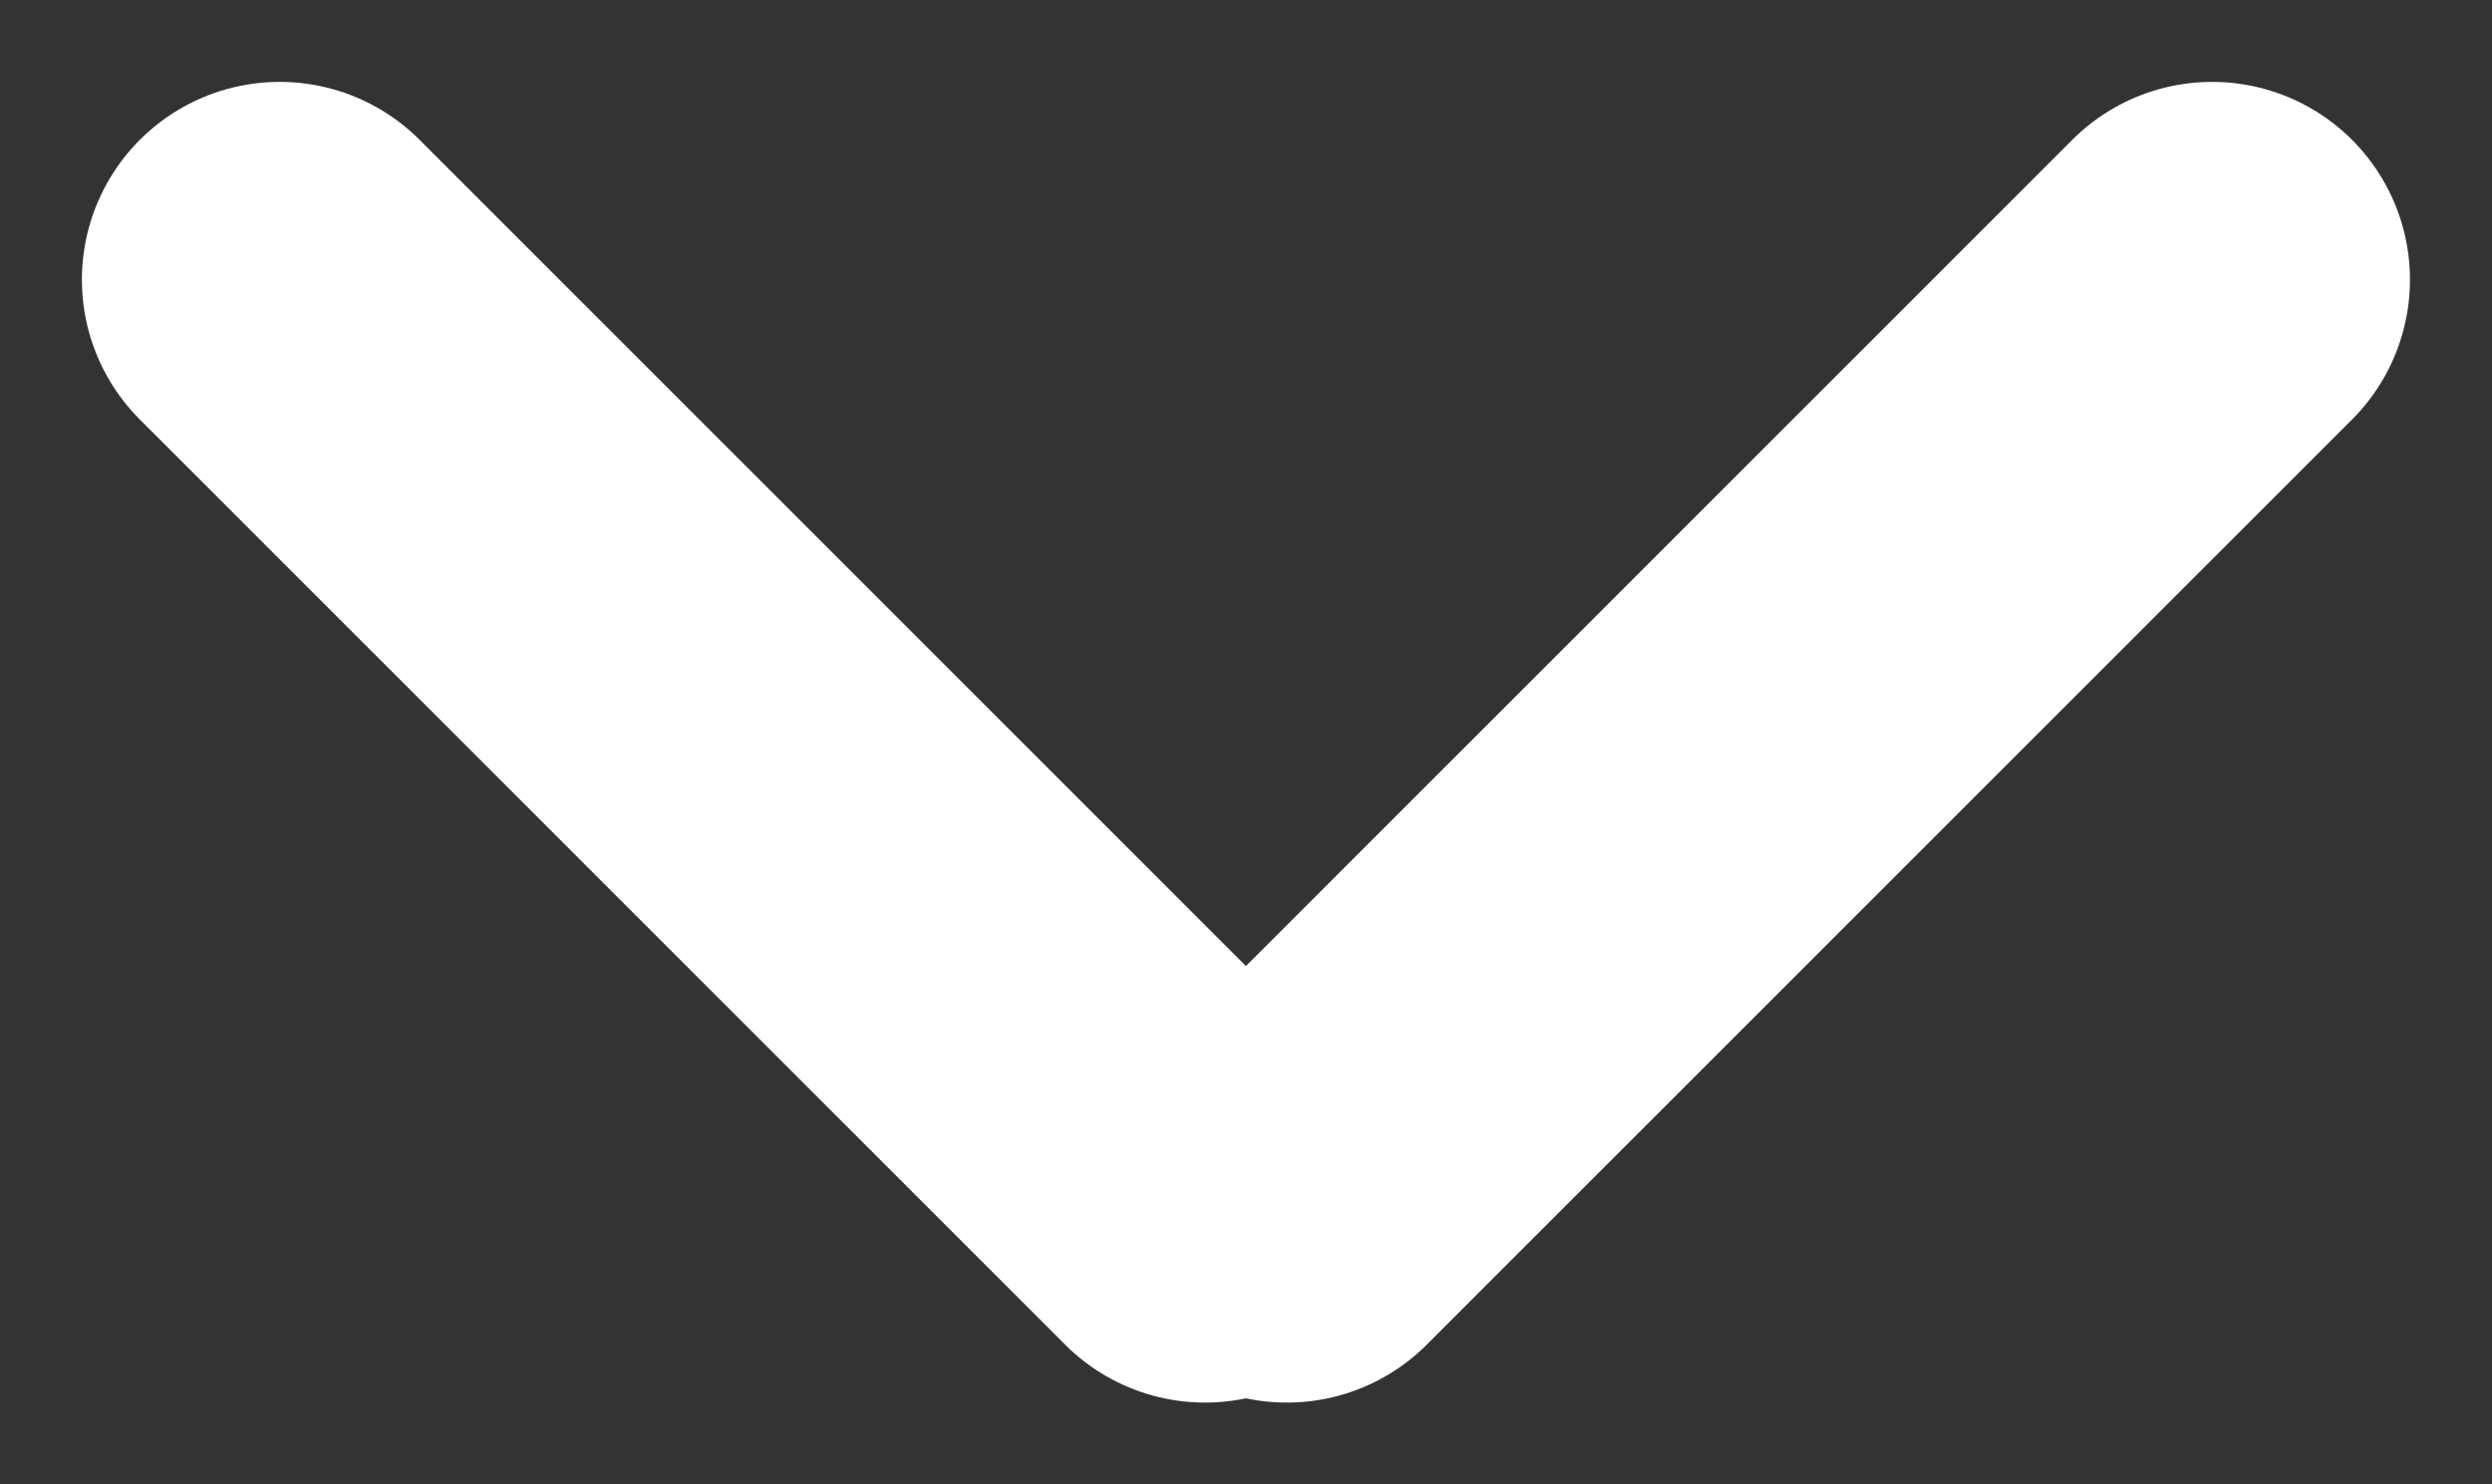
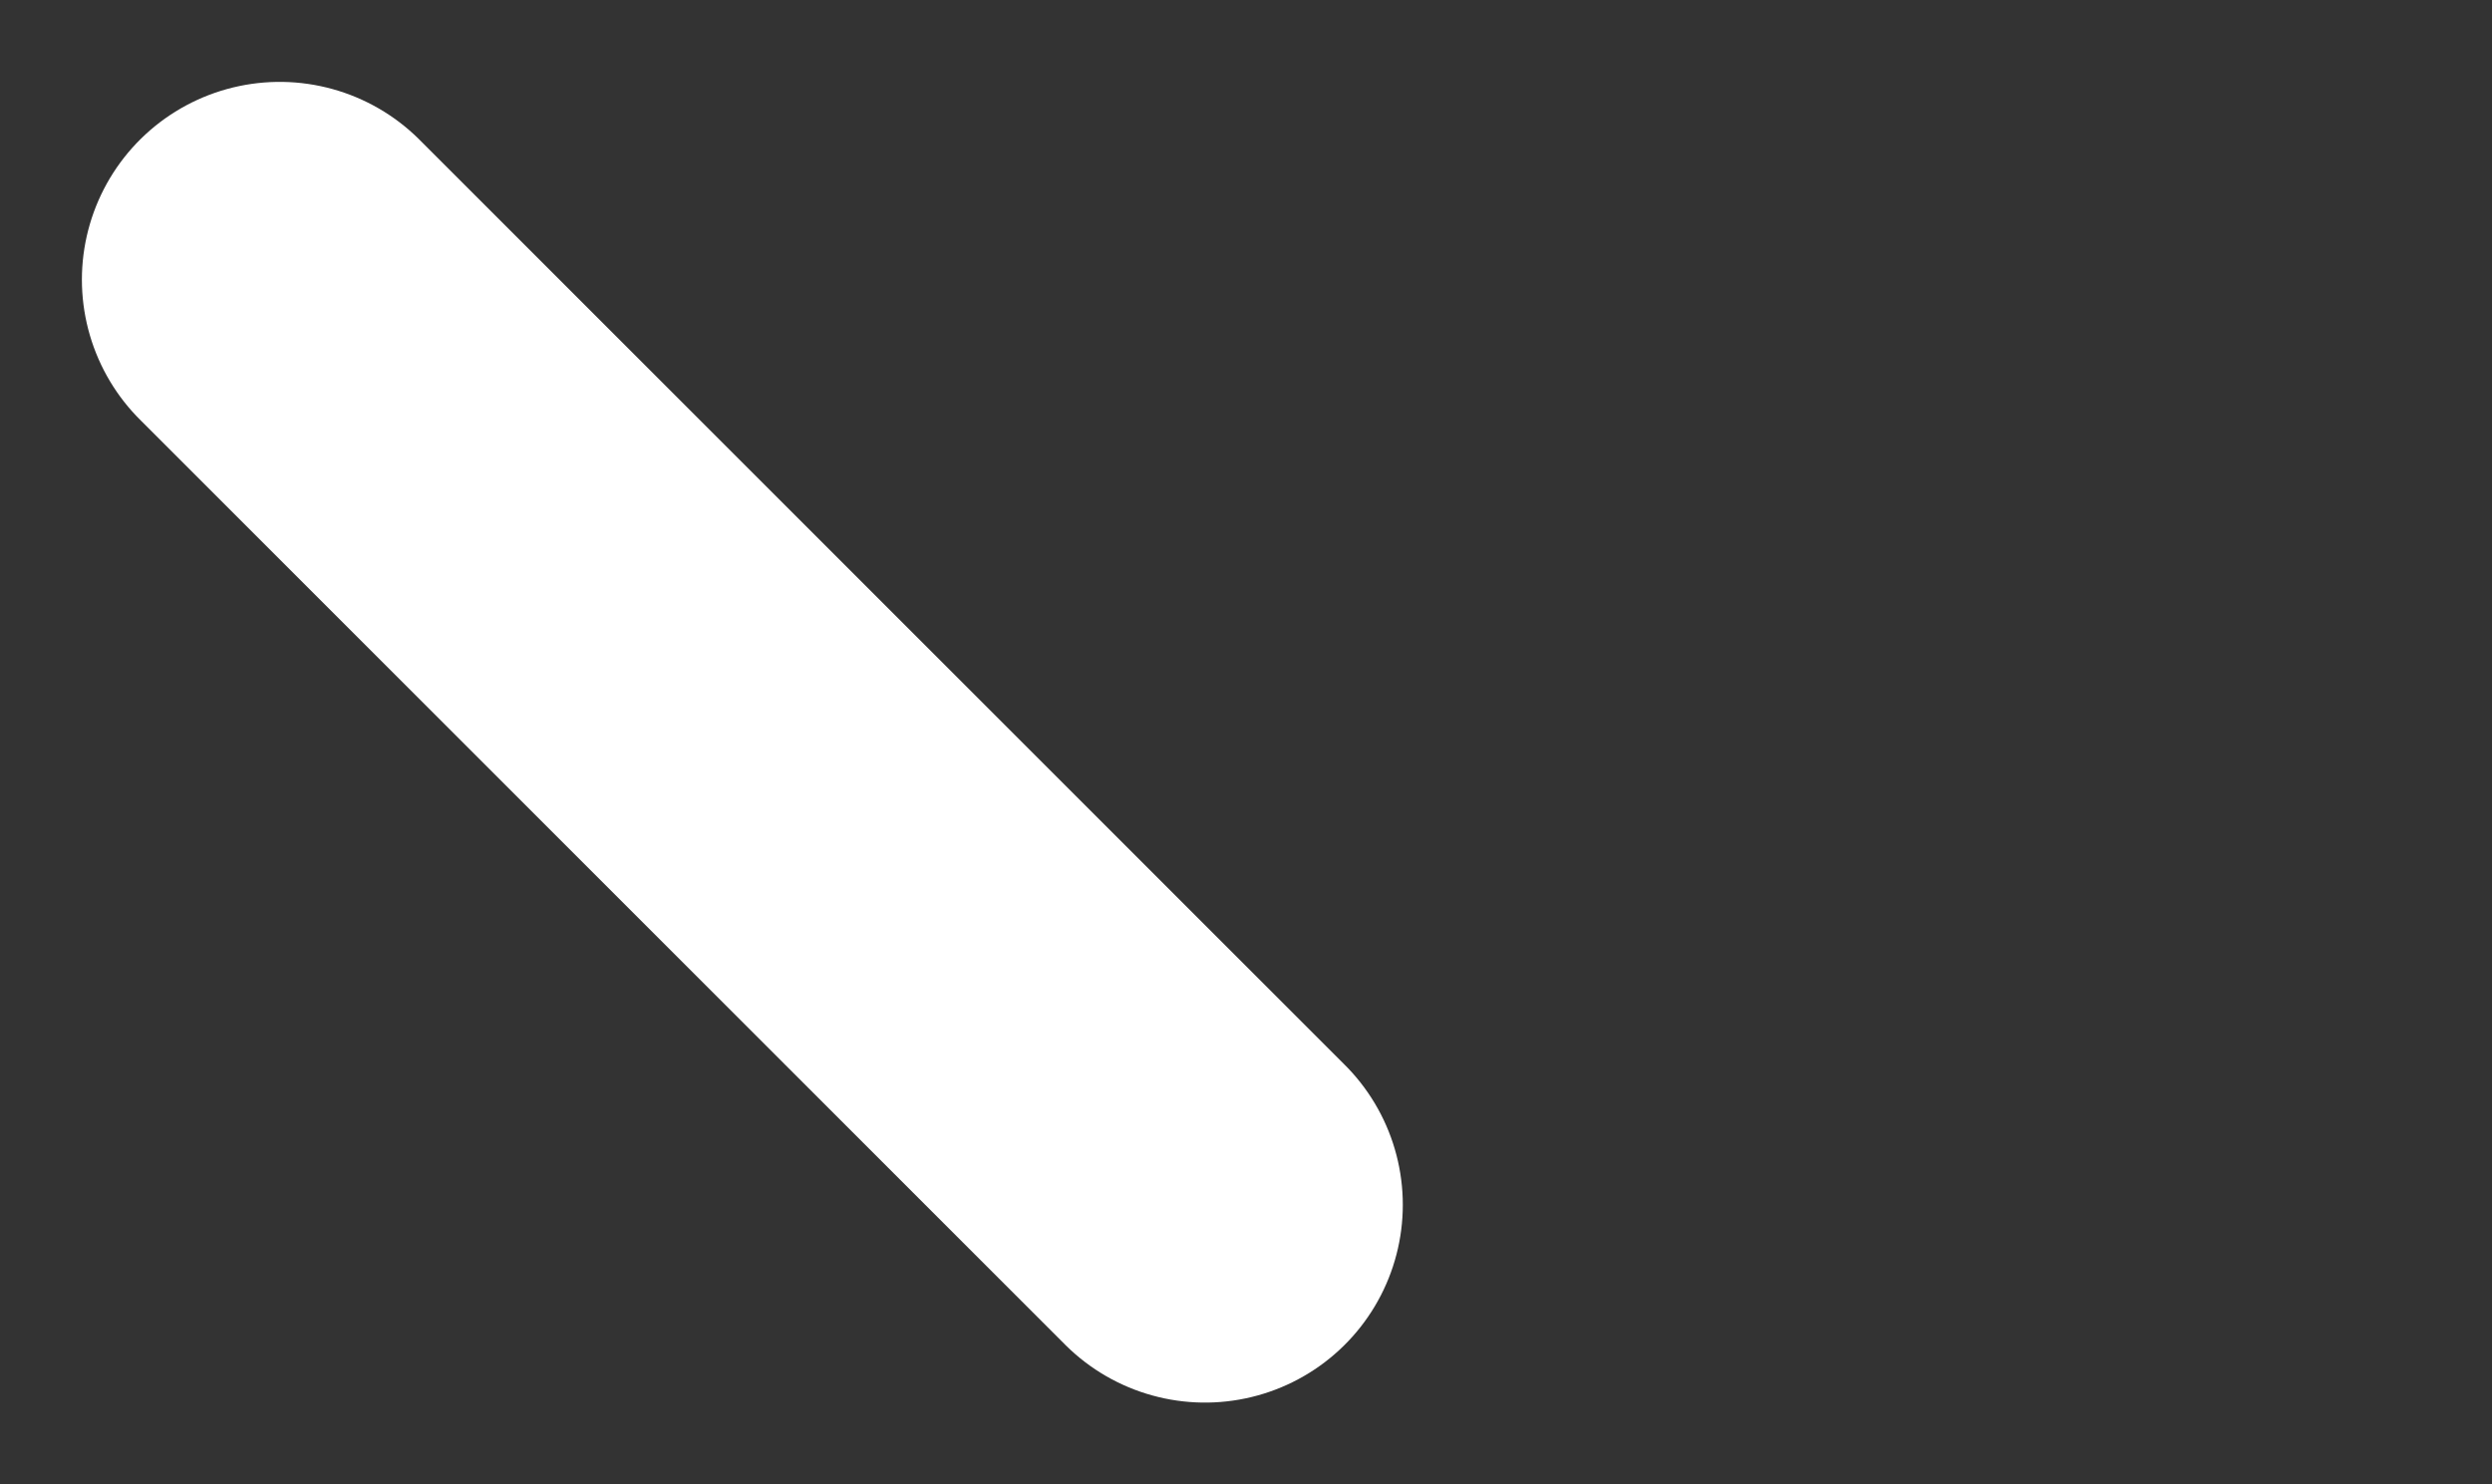
<svg xmlns="http://www.w3.org/2000/svg" width="18.896" height="11.258" viewBox="0 0 18.896 11.258">
  <rect x="0" y="0" width="18.896" height="11.258" fill="#333333" stroke="none" />
  <g id="Сгруппировать_131" data-name="Сгруппировать 131" transform="translate(2.121 2.121)">
    <g id="Сгруппировать_130" data-name="Сгруппировать 130">
      <g id="Сгруппировать_129" data-name="Сгруппировать 129">
        <g id="Сгруппировать_128" data-name="Сгруппировать 128">
          <line id="Линия_6" data-name="Линия 6" x2="7.016" y2="7.016" fill="none" stroke="#fff" stroke-linecap="round" stroke-width="3" />
-           <line id="Линия_7" data-name="Линия 7" x1="7.016" y2="7.016" transform="translate(7.637)" fill="none" stroke="#fff" stroke-linecap="round" stroke-width="3" />
        </g>
      </g>
    </g>
  </g>
</svg>